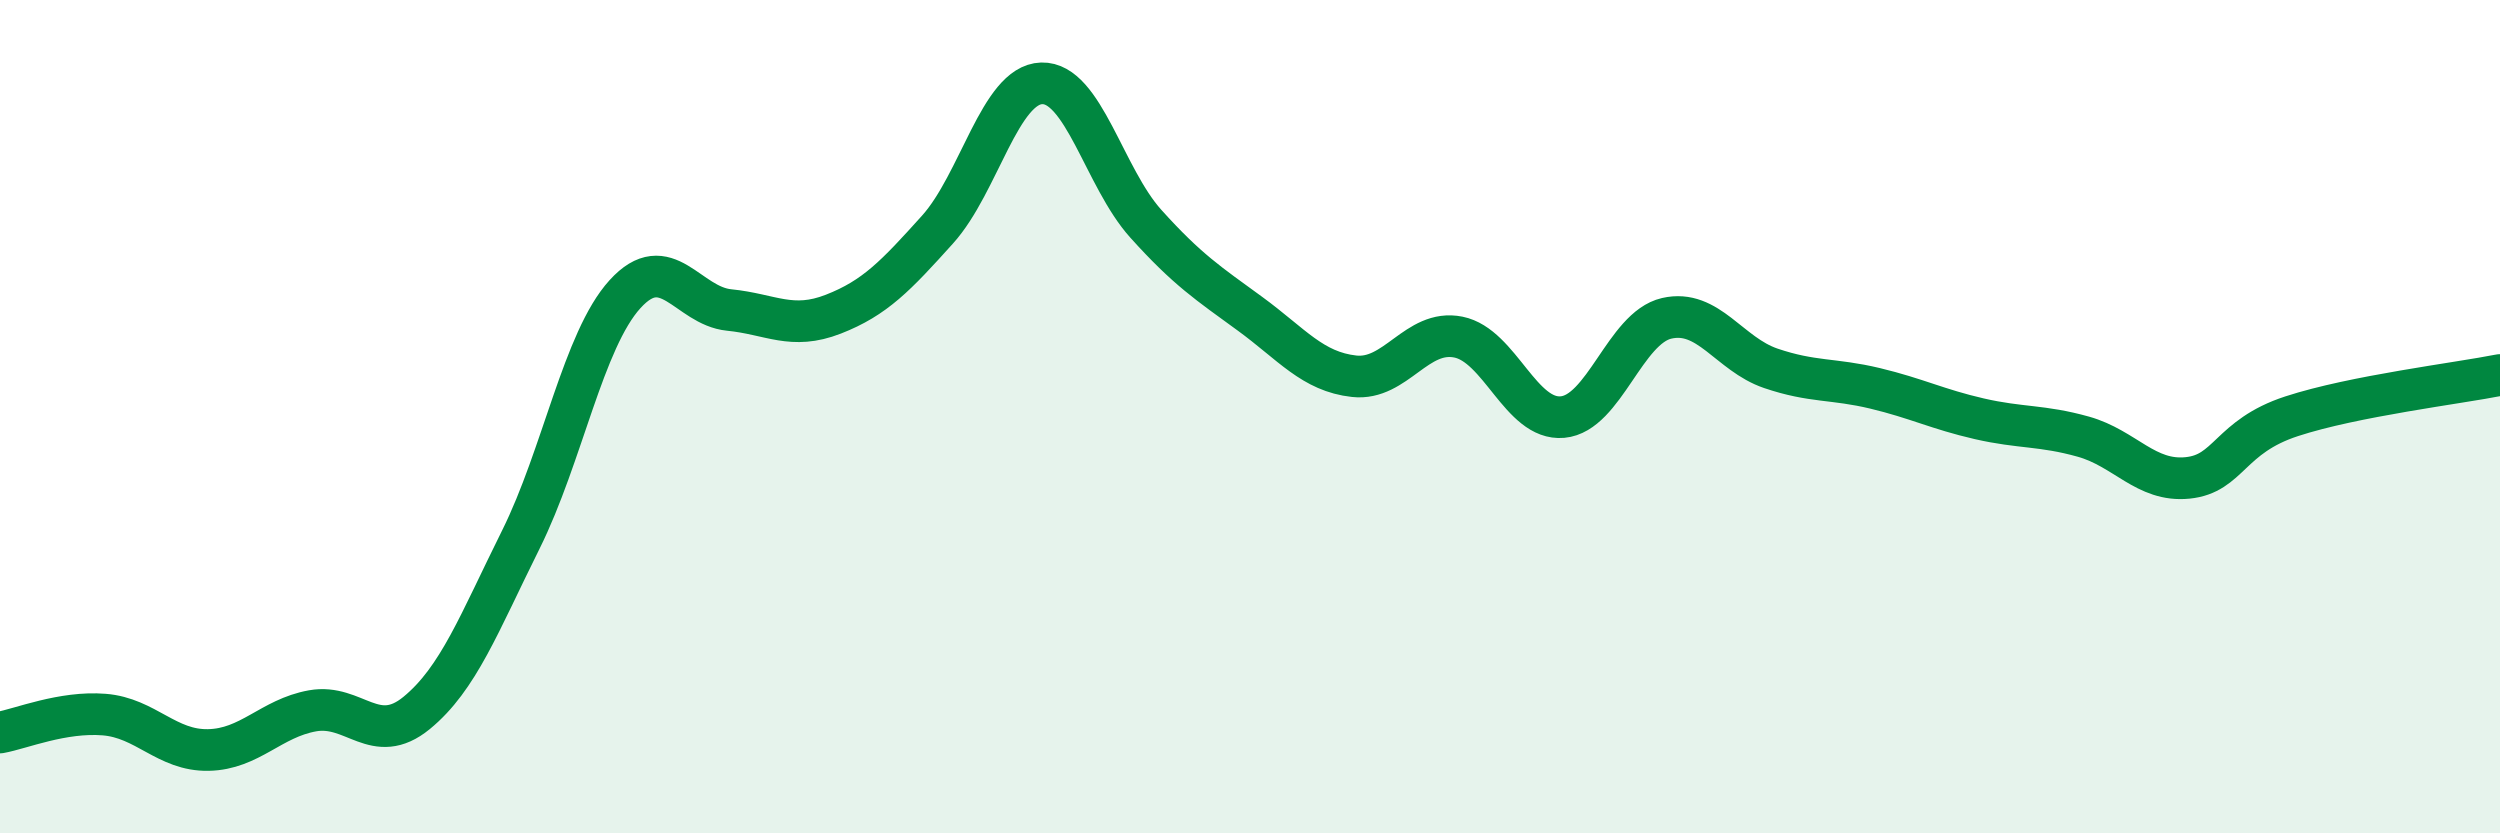
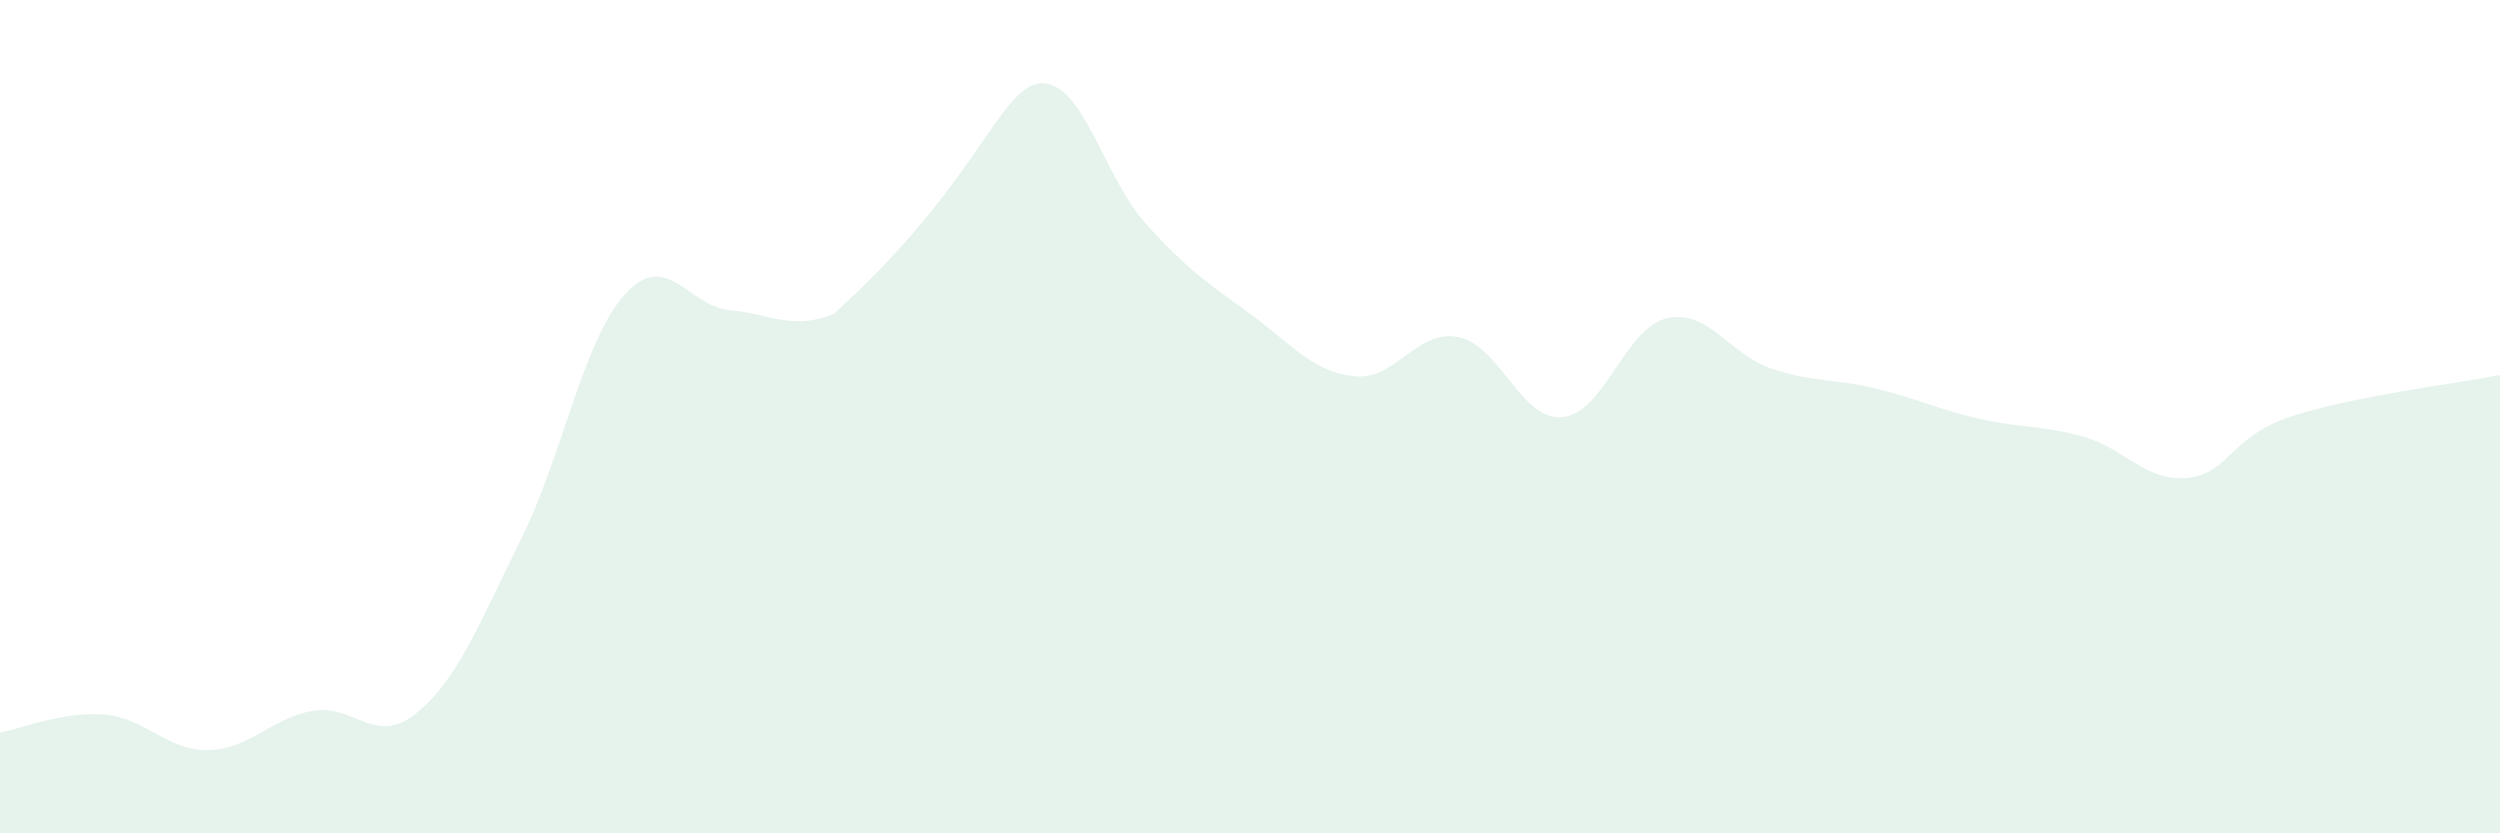
<svg xmlns="http://www.w3.org/2000/svg" width="60" height="20" viewBox="0 0 60 20">
-   <path d="M 0,17.58 C 0.5,17.49 1.5,17.07 2.5,17.15 C 3.5,17.23 4,18.02 5,18 C 6,17.98 6.5,17.24 7.5,17.06 C 8.5,16.88 9,17.93 10,17.11 C 11,16.29 11.5,14.96 12.5,12.95 C 13.5,10.94 14,8.16 15,7.06 C 16,5.96 16.5,7.34 17.5,7.44 C 18.5,7.54 19,7.93 20,7.54 C 21,7.15 21.5,6.62 22.5,5.51 C 23.5,4.4 24,2.03 25,2 C 26,1.97 26.5,4.26 27.5,5.37 C 28.5,6.48 29,6.8 30,7.53 C 31,8.26 31.5,8.92 32.5,9.03 C 33.5,9.14 34,7.89 35,8.09 C 36,8.29 36.5,10.1 37.5,10.01 C 38.5,9.92 39,7.87 40,7.64 C 41,7.41 41.5,8.5 42.5,8.84 C 43.5,9.18 44,9.08 45,9.32 C 46,9.56 46.5,9.82 47.5,10.05 C 48.5,10.28 49,10.2 50,10.48 C 51,10.76 51.5,11.57 52.5,11.47 C 53.5,11.37 53.5,10.48 55,9.99 C 56.5,9.5 59,9.2 60,9L60 20L0 20Z" fill="#008740" opacity="0.1" stroke-linecap="round" stroke-linejoin="round" />
-   <path d="M 0,17.58 C 0.5,17.49 1.5,17.07 2.5,17.15 C 3.5,17.23 4,18.02 5,18 C 6,17.98 6.5,17.24 7.5,17.06 C 8.5,16.88 9,17.93 10,17.11 C 11,16.29 11.5,14.96 12.5,12.95 C 13.5,10.94 14,8.16 15,7.06 C 16,5.96 16.5,7.34 17.5,7.44 C 18.5,7.54 19,7.93 20,7.54 C 21,7.15 21.5,6.62 22.5,5.51 C 23.5,4.4 24,2.03 25,2 C 26,1.97 26.5,4.26 27.5,5.37 C 28.5,6.48 29,6.8 30,7.53 C 31,8.26 31.5,8.92 32.5,9.03 C 33.5,9.14 34,7.89 35,8.09 C 36,8.29 36.5,10.1 37.5,10.01 C 38.5,9.92 39,7.87 40,7.64 C 41,7.41 41.5,8.5 42.5,8.84 C 43.5,9.18 44,9.08 45,9.32 C 46,9.56 46.5,9.82 47.5,10.05 C 48.5,10.28 49,10.2 50,10.48 C 51,10.76 51.5,11.57 52.5,11.47 C 53.5,11.37 53.5,10.48 55,9.99 C 56.5,9.5 59,9.2 60,9" stroke="#008740" stroke-width="1" fill="none" stroke-linecap="round" stroke-linejoin="round" />
+   <path d="M 0,17.58 C 0.5,17.49 1.5,17.07 2.5,17.15 C 3.5,17.23 4,18.02 5,18 C 6,17.98 6.5,17.24 7.5,17.06 C 8.5,16.88 9,17.93 10,17.11 C 11,16.29 11.5,14.96 12.5,12.95 C 13.5,10.94 14,8.16 15,7.06 C 16,5.96 16.5,7.34 17.5,7.44 C 18.5,7.54 19,7.93 20,7.54 C 23.5,4.4 24,2.03 25,2 C 26,1.97 26.5,4.26 27.5,5.37 C 28.5,6.48 29,6.8 30,7.53 C 31,8.26 31.5,8.92 32.5,9.03 C 33.5,9.14 34,7.89 35,8.09 C 36,8.29 36.5,10.1 37.5,10.01 C 38.5,9.92 39,7.87 40,7.64 C 41,7.41 41.5,8.5 42.5,8.84 C 43.5,9.18 44,9.08 45,9.32 C 46,9.56 46.5,9.82 47.5,10.05 C 48.5,10.28 49,10.2 50,10.48 C 51,10.76 51.5,11.57 52.5,11.47 C 53.5,11.37 53.5,10.48 55,9.99 C 56.5,9.5 59,9.2 60,9L60 20L0 20Z" fill="#008740" opacity="0.1" stroke-linecap="round" stroke-linejoin="round" />
</svg>